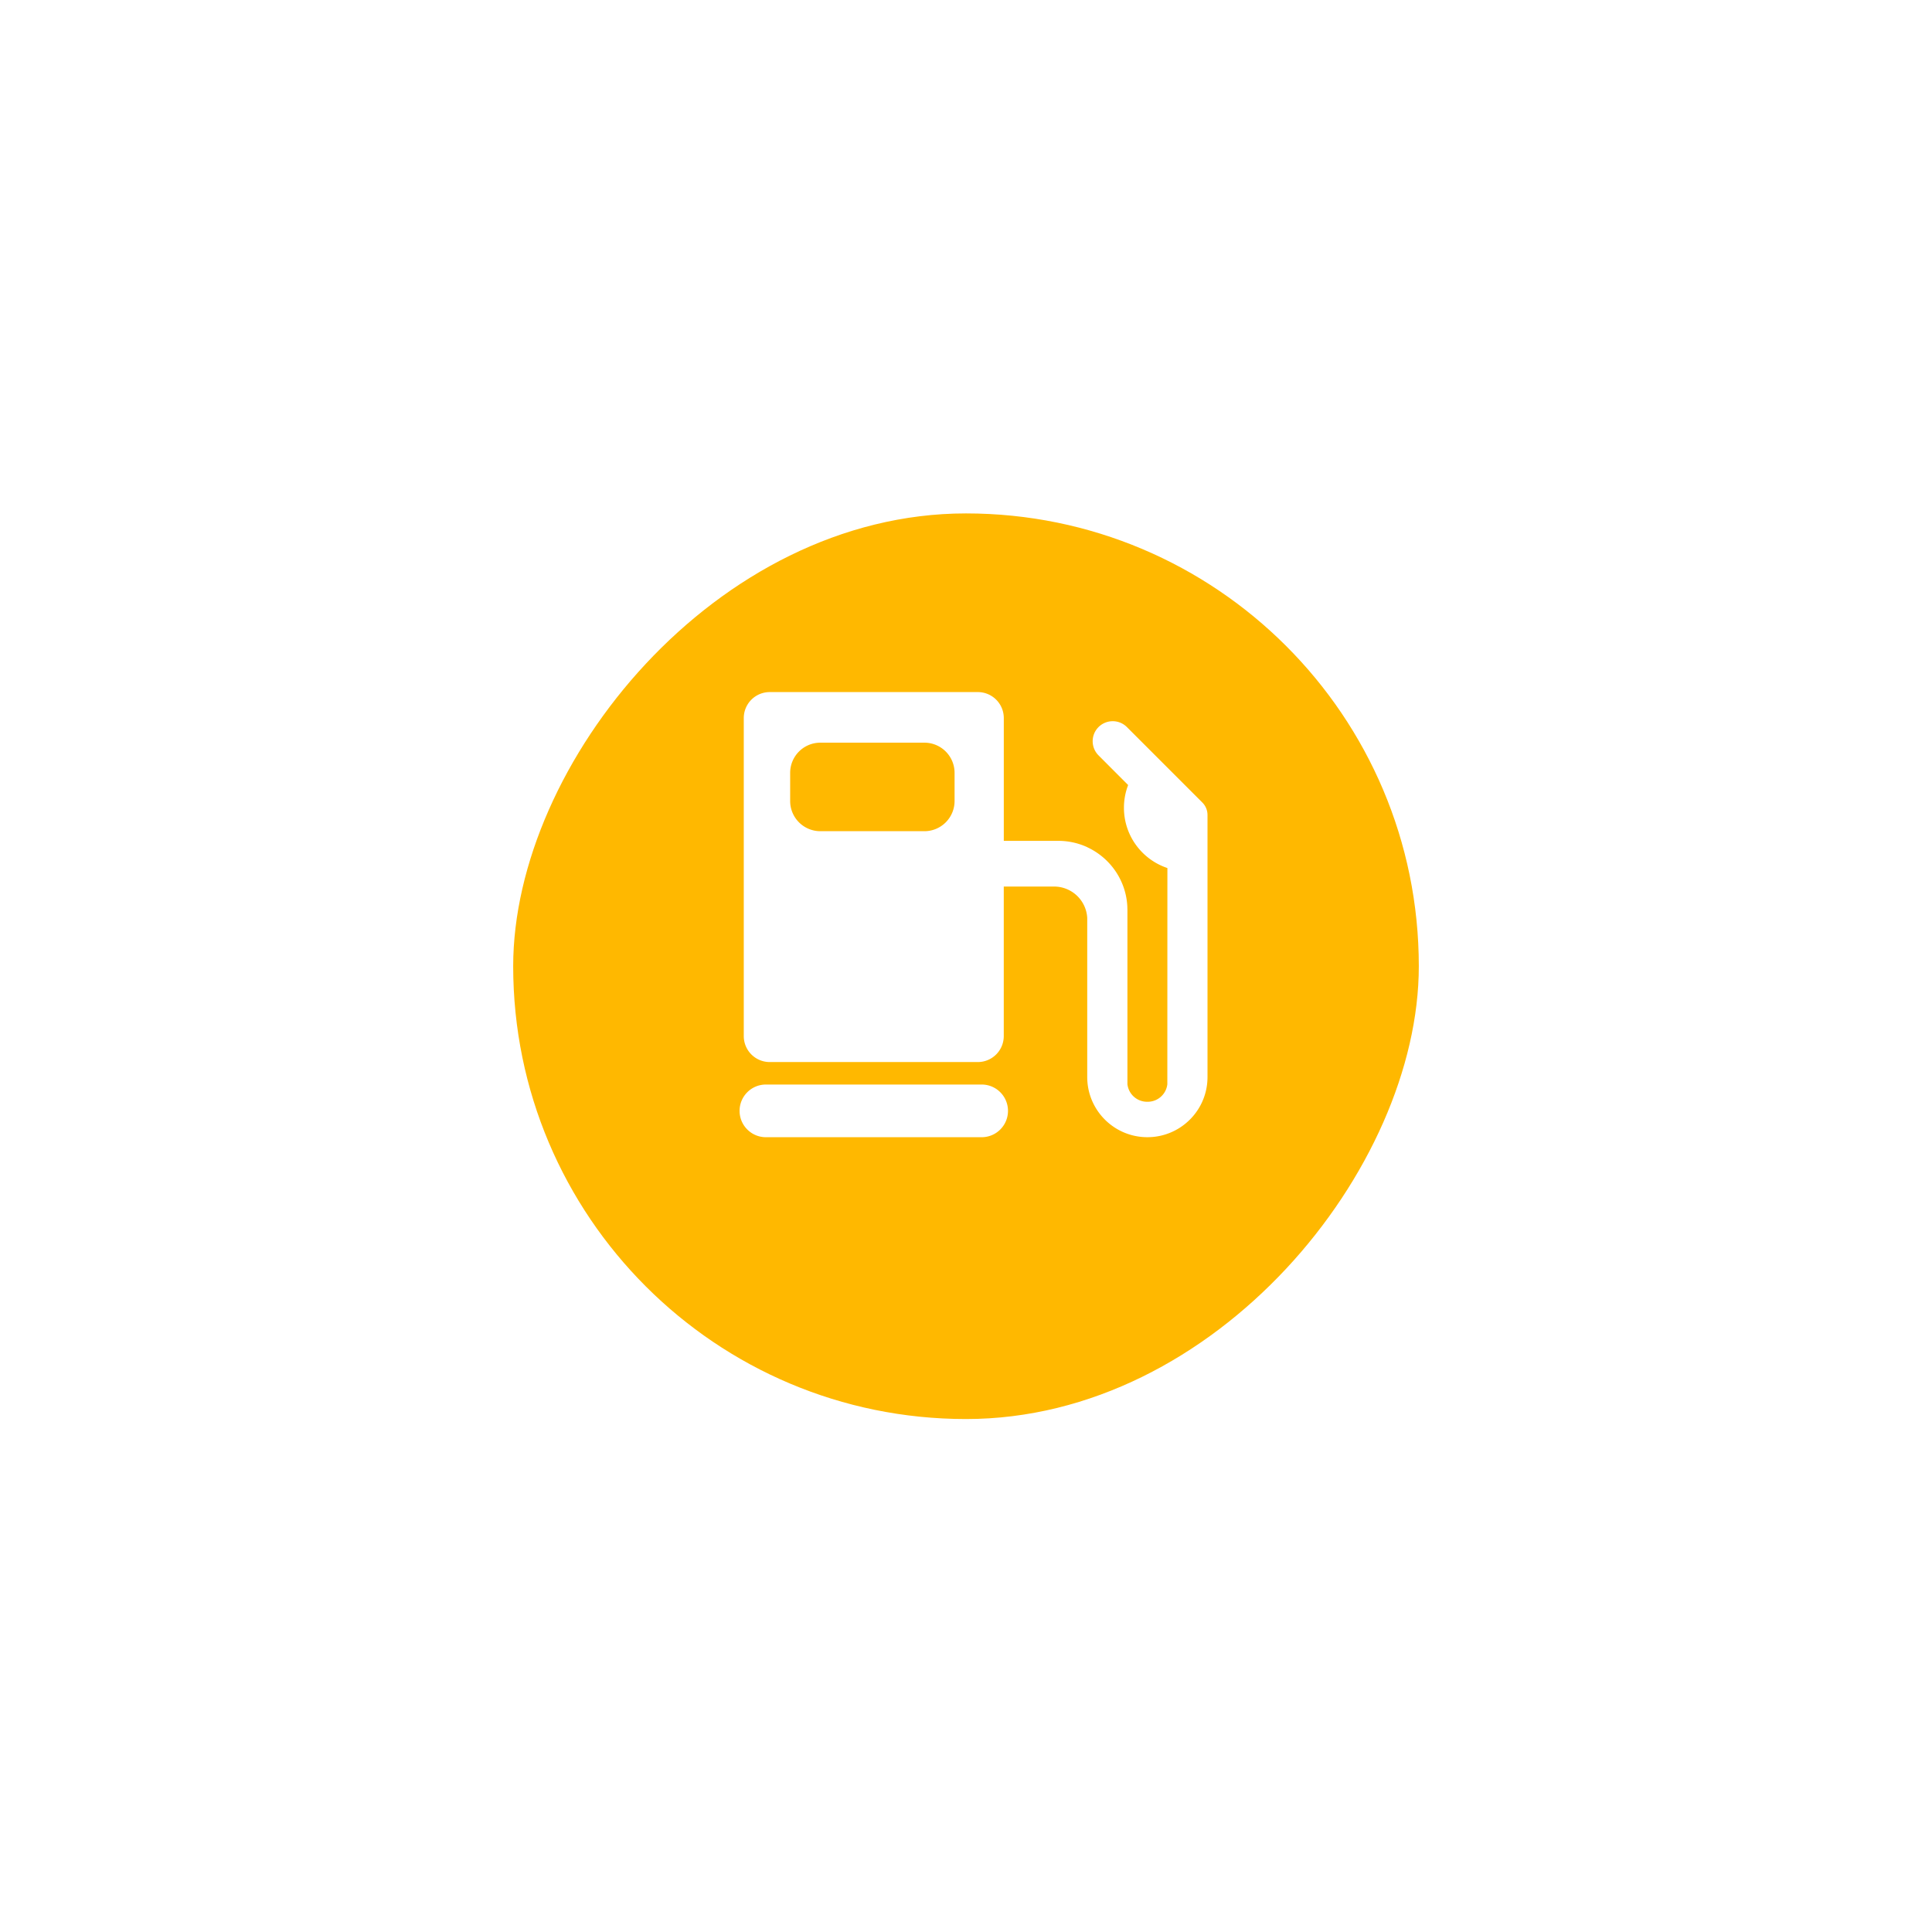
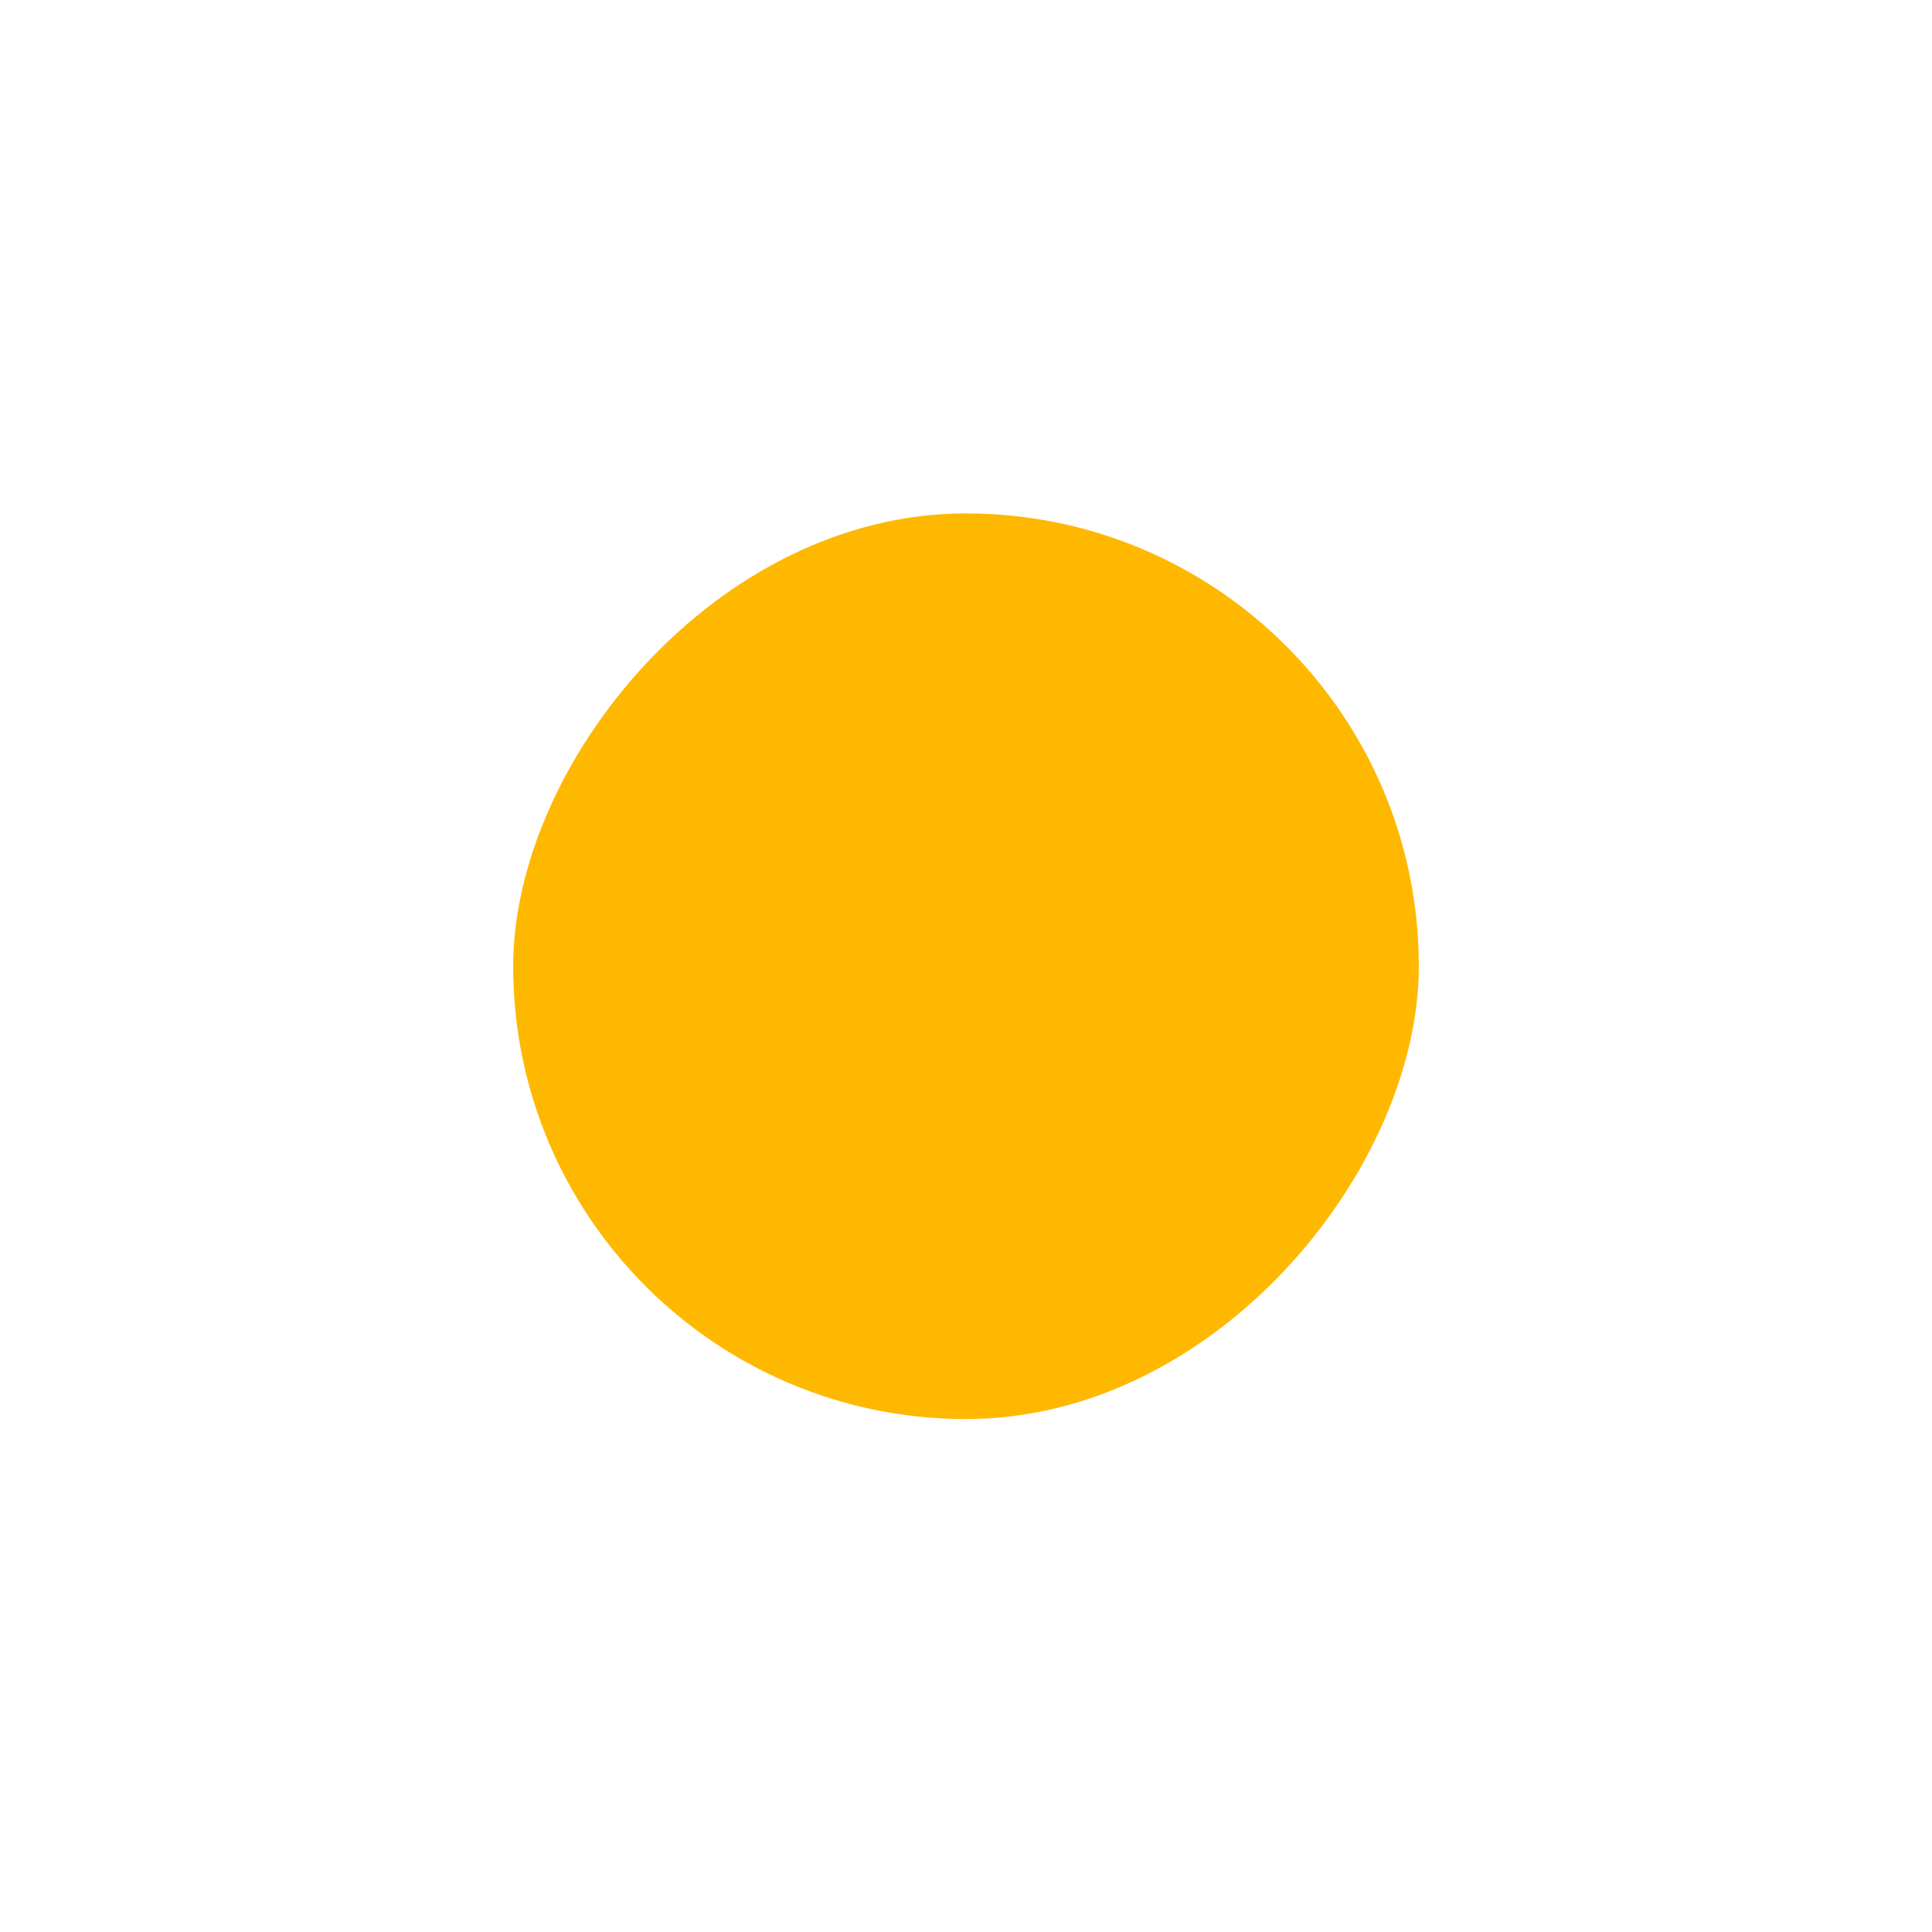
<svg xmlns="http://www.w3.org/2000/svg" width="128" height="128" fill="none">
  <g filter="url(#A)">
    <rect width="60" height="60" rx="30" transform="matrix(1 0 0 -1 34 91)" fill="#ffb800" />
  </g>
-   <path fill-rule="evenodd" d="M79.662 53.172l-5.003-5.003a1.33 1.33 0 0 0-1.91.034c-.487.522-.473 1.337.031 1.842l1.962 1.966c-.18.468-.278.975-.278 1.506 0 1.86 1.207 3.436 2.879 3.992l-.004 14.326a1.31 1.31 0 0 1-1.3 1.16H76a1.31 1.31 0 0 1-1.305-1.168V60.291l-.008-.266c-.098-1.727-1.154-3.197-2.644-3.889v-.004a4.57 4.57 0 0 0-1.922-.423h-3.617V47.57a1.72 1.72 0 0 0-1.718-1.718h-13.79a1.72 1.72 0 0 0-1.719 1.718v21.076a1.72 1.72 0 0 0 1.718 1.718h13.789a1.72 1.72 0 0 0 1.718-1.718v-9.91h3.336a2.2 2.2 0 0 1 2.194 2.078v10.543c0 .69.175 1.338.484 1.904.675 1.239 1.99 2.081 3.501 2.081s2.826-.842 3.501-2.081A3.97 3.97 0 0 0 80 71.357V53.991a1.16 1.16 0 0 0-.339-.819h.001zM65.037 71.853H50.744c-.964 0-1.745.781-1.745 1.745s.781 1.745 1.745 1.745h14.293c.964 0 1.745-.781 1.745-1.745s-.781-1.745-1.745-1.745zM54.35 49.204a2 2 0 0 0-2 2v1.865a2 2 0 0 0 2 2h6.893a2 2 0 0 0 2-2v-1.865a2 2 0 0 0-2-2H54.35z" fill="#fff" />
  <defs>
    <filter id="A" x=".831" y=".846" width="126.338" height="126.338" filterUnits="userSpaceOnUse" color-interpolation-filters="sRGB">
      <feFlood flood-opacity="0" />
      <feGaussianBlur stdDeviation="1.508" />
      <feComposite in2="SourceAlpha" operator="in" result="B" />
      <feColorMatrix in="SourceAlpha" values="0 0 0 0 0 0 0 0 0 0 0 0 0 0 0 0 0 0 127 0" result="C" />
      <feOffset dy="3.015" />
      <feGaussianBlur stdDeviation="16.585" />
      <feComposite in2="C" operator="out" />
      <feColorMatrix values="0 0 0 0 0 0 0 0 0 0 0 0 0 0 0 0 0 0 0.05 0" />
      <feBlend in2="B" />
      <feBlend in="SourceGraphic" />
    </filter>
  </defs>
</svg>